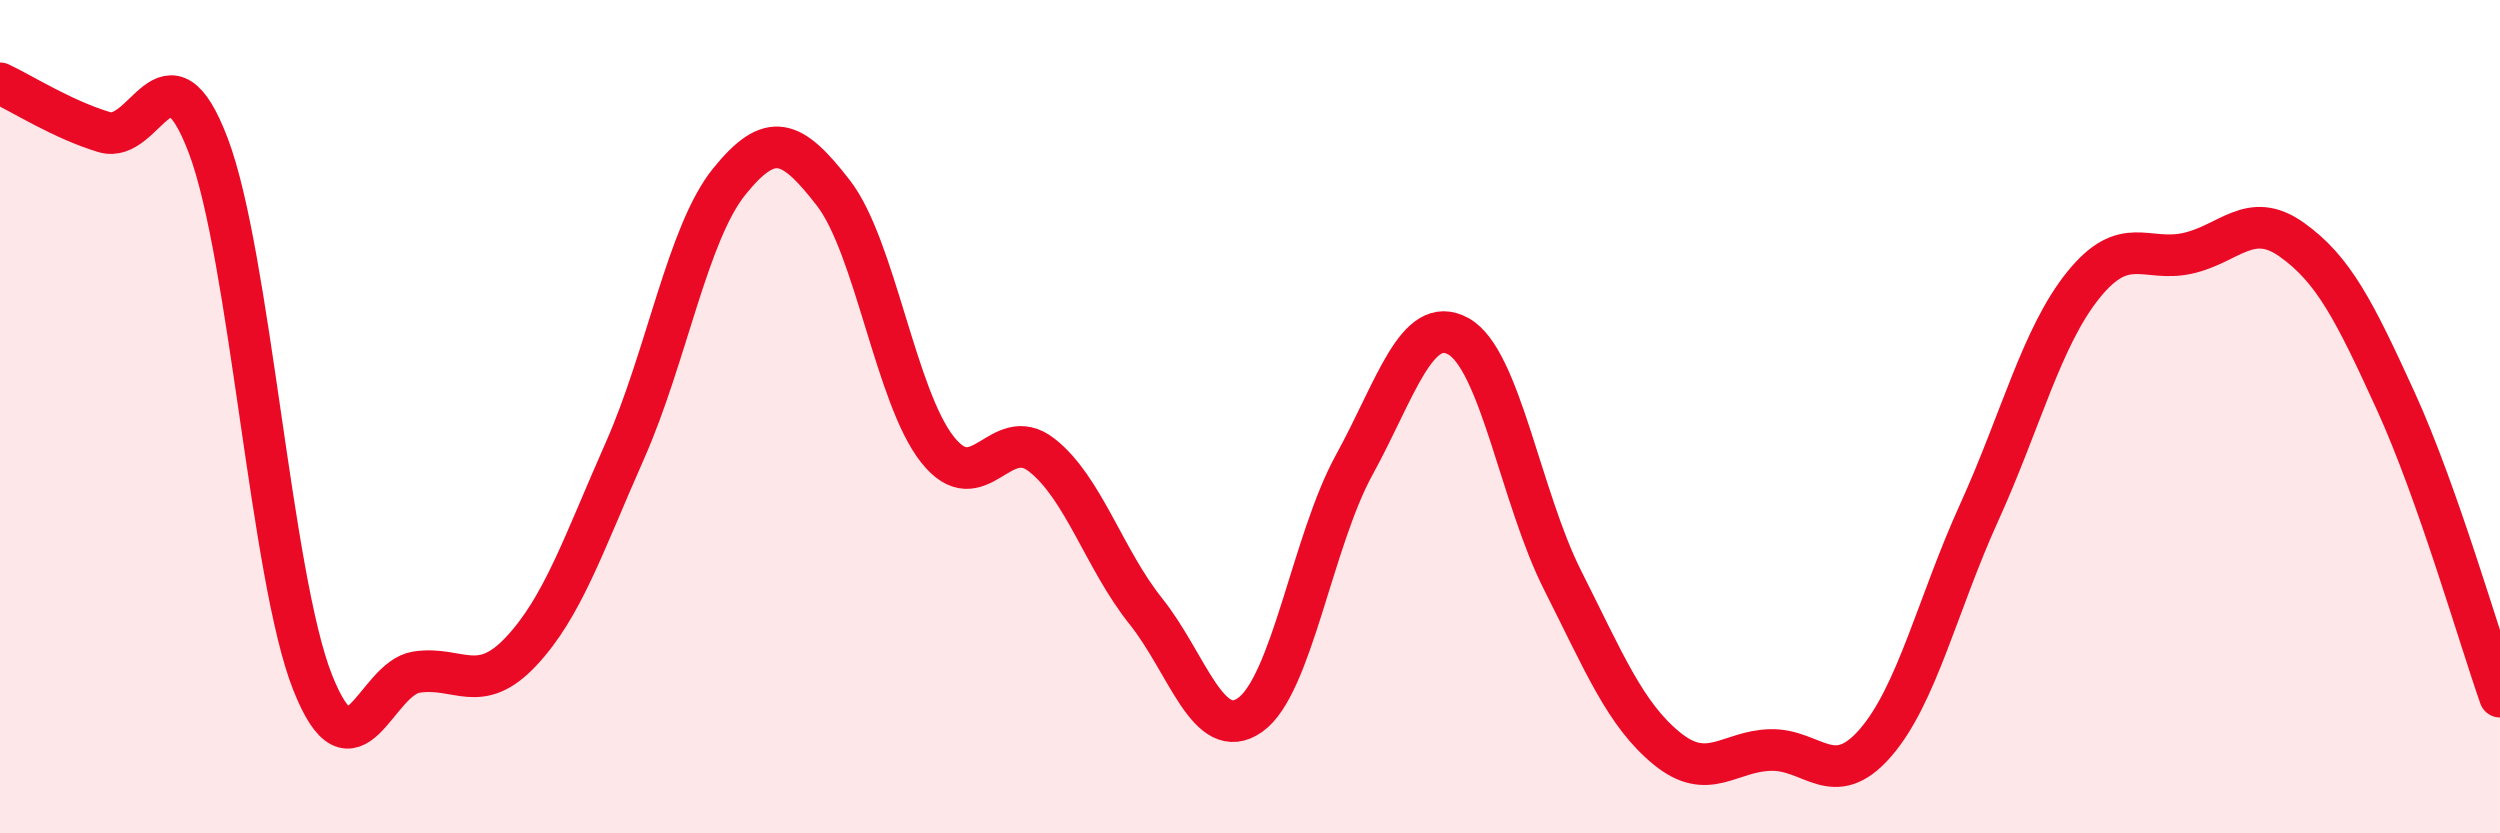
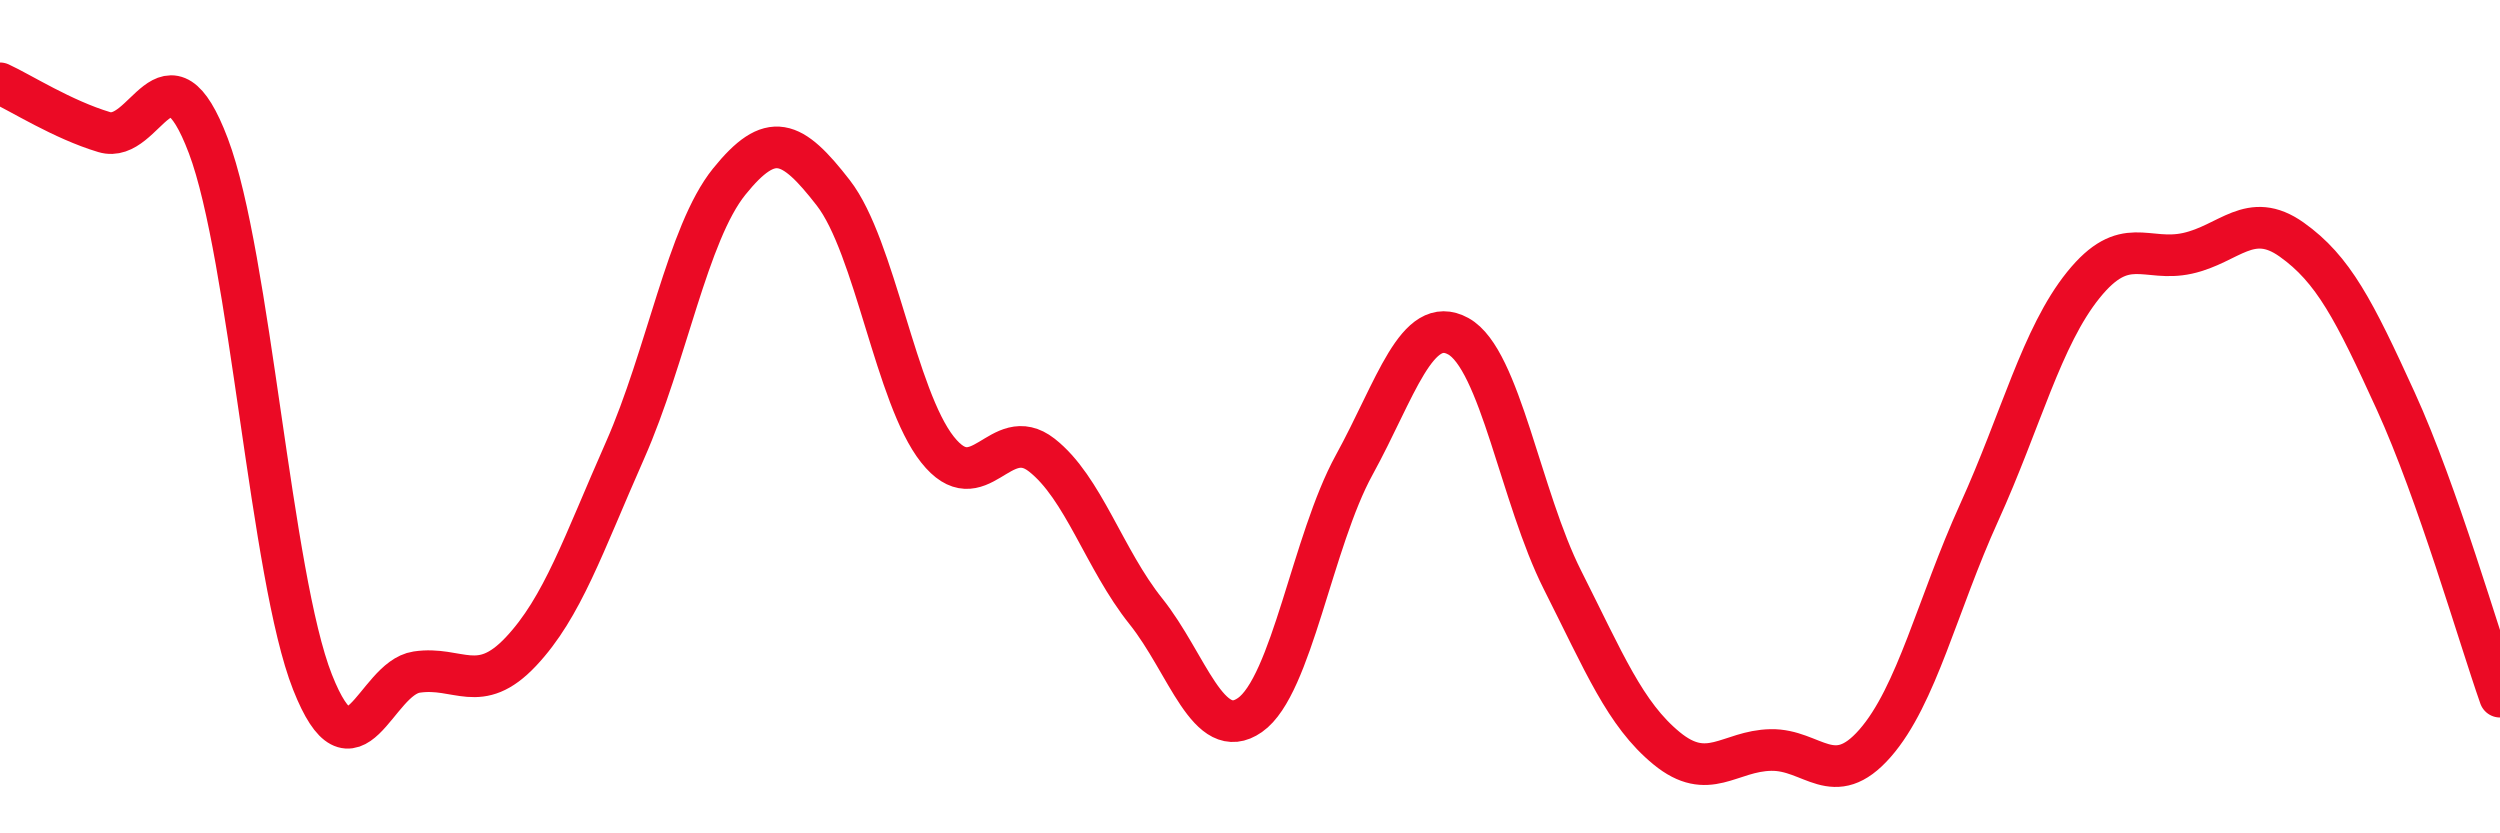
<svg xmlns="http://www.w3.org/2000/svg" width="60" height="20" viewBox="0 0 60 20">
-   <path d="M 0,2 C 0.5,2.23 1.5,2.87 2.5,3.17 C 3.5,3.47 4,0.86 5,3.5 C 6,6.14 6.5,13.84 7.5,16.37 C 8.5,18.9 9,16.28 10,16.13 C 11,15.98 11.5,16.7 12.5,15.64 C 13.5,14.58 14,13.07 15,10.81 C 16,8.55 16.5,5.6 17.5,4.36 C 18.5,3.12 19,3.34 20,4.63 C 21,5.92 21.5,9.53 22.5,10.79 C 23.5,12.05 24,10.14 25,10.92 C 26,11.7 26.5,13.42 27.5,14.67 C 28.5,15.92 29,17.86 30,17.16 C 31,16.46 31.5,12.98 32.5,11.16 C 33.5,9.34 34,7.52 35,8.07 C 36,8.62 36.5,11.94 37.5,13.92 C 38.5,15.9 39,17.14 40,17.96 C 41,18.78 41.5,18.02 42.5,18 C 43.5,17.98 44,18.98 45,17.84 C 46,16.7 46.5,14.5 47.5,12.3 C 48.5,10.1 49,8.08 50,6.84 C 51,5.6 51.5,6.3 52.5,6.08 C 53.5,5.86 54,5.04 55,5.75 C 56,6.46 56.5,7.44 57.5,9.63 C 58.5,11.82 59.5,15.3 60,16.72L60 20L0 20Z" fill="#EB0A25" opacity="0.1" stroke-linecap="round" stroke-linejoin="round" />
  <path d="M 0,2 C 0.5,2.23 1.5,2.87 2.5,3.17 C 3.5,3.47 4,0.86 5,3.5 C 6,6.14 6.5,13.84 7.5,16.37 C 8.5,18.9 9,16.28 10,16.13 C 11,15.98 11.5,16.7 12.5,15.64 C 13.5,14.58 14,13.07 15,10.81 C 16,8.55 16.5,5.6 17.5,4.36 C 18.5,3.12 19,3.34 20,4.63 C 21,5.92 21.5,9.53 22.5,10.79 C 23.5,12.05 24,10.14 25,10.92 C 26,11.7 26.5,13.42 27.5,14.67 C 28.5,15.92 29,17.86 30,17.16 C 31,16.46 31.5,12.98 32.5,11.16 C 33.5,9.34 34,7.52 35,8.07 C 36,8.62 36.5,11.94 37.5,13.92 C 38.5,15.9 39,17.14 40,17.96 C 41,18.78 41.5,18.02 42.5,18 C 43.5,17.98 44,18.98 45,17.84 C 46,16.7 46.5,14.5 47.5,12.3 C 48.5,10.1 49,8.08 50,6.84 C 51,5.6 51.5,6.3 52.5,6.08 C 53.5,5.86 54,5.04 55,5.75 C 56,6.46 56.5,7.44 57.5,9.63 C 58.5,11.82 59.5,15.3 60,16.72" stroke="#EB0A25" stroke-width="1" fill="none" stroke-linecap="round" stroke-linejoin="round" />
</svg>